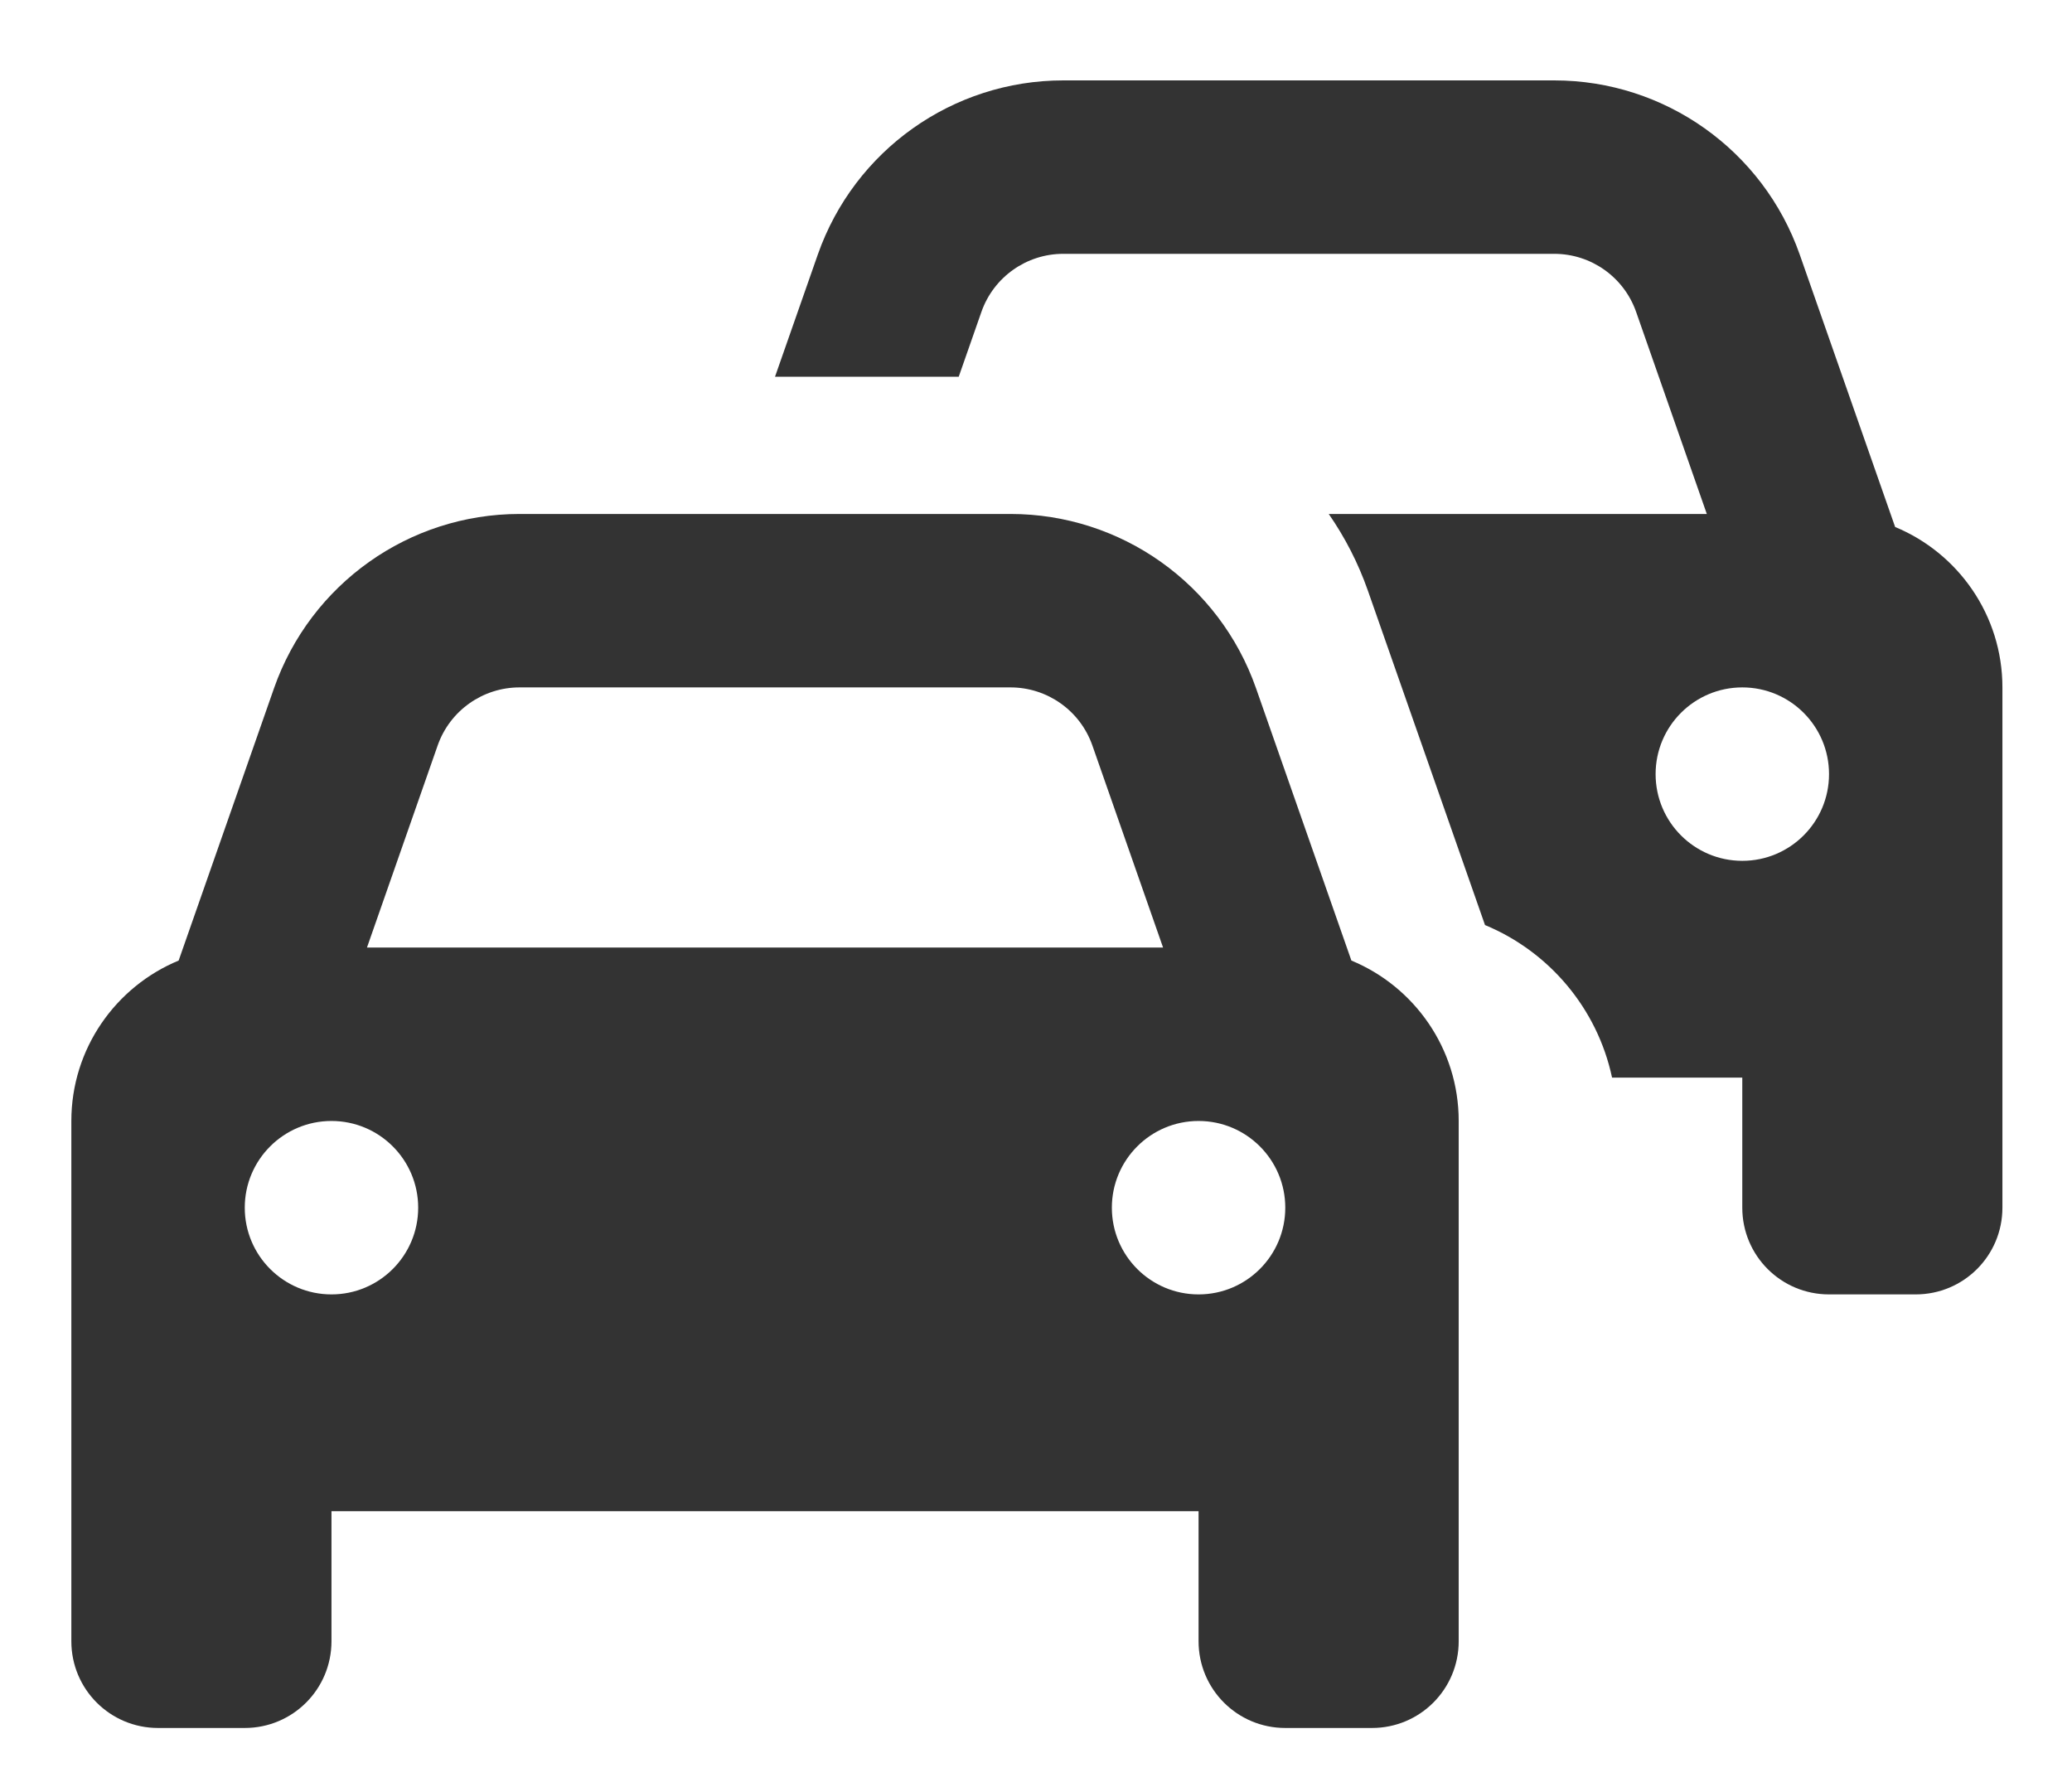
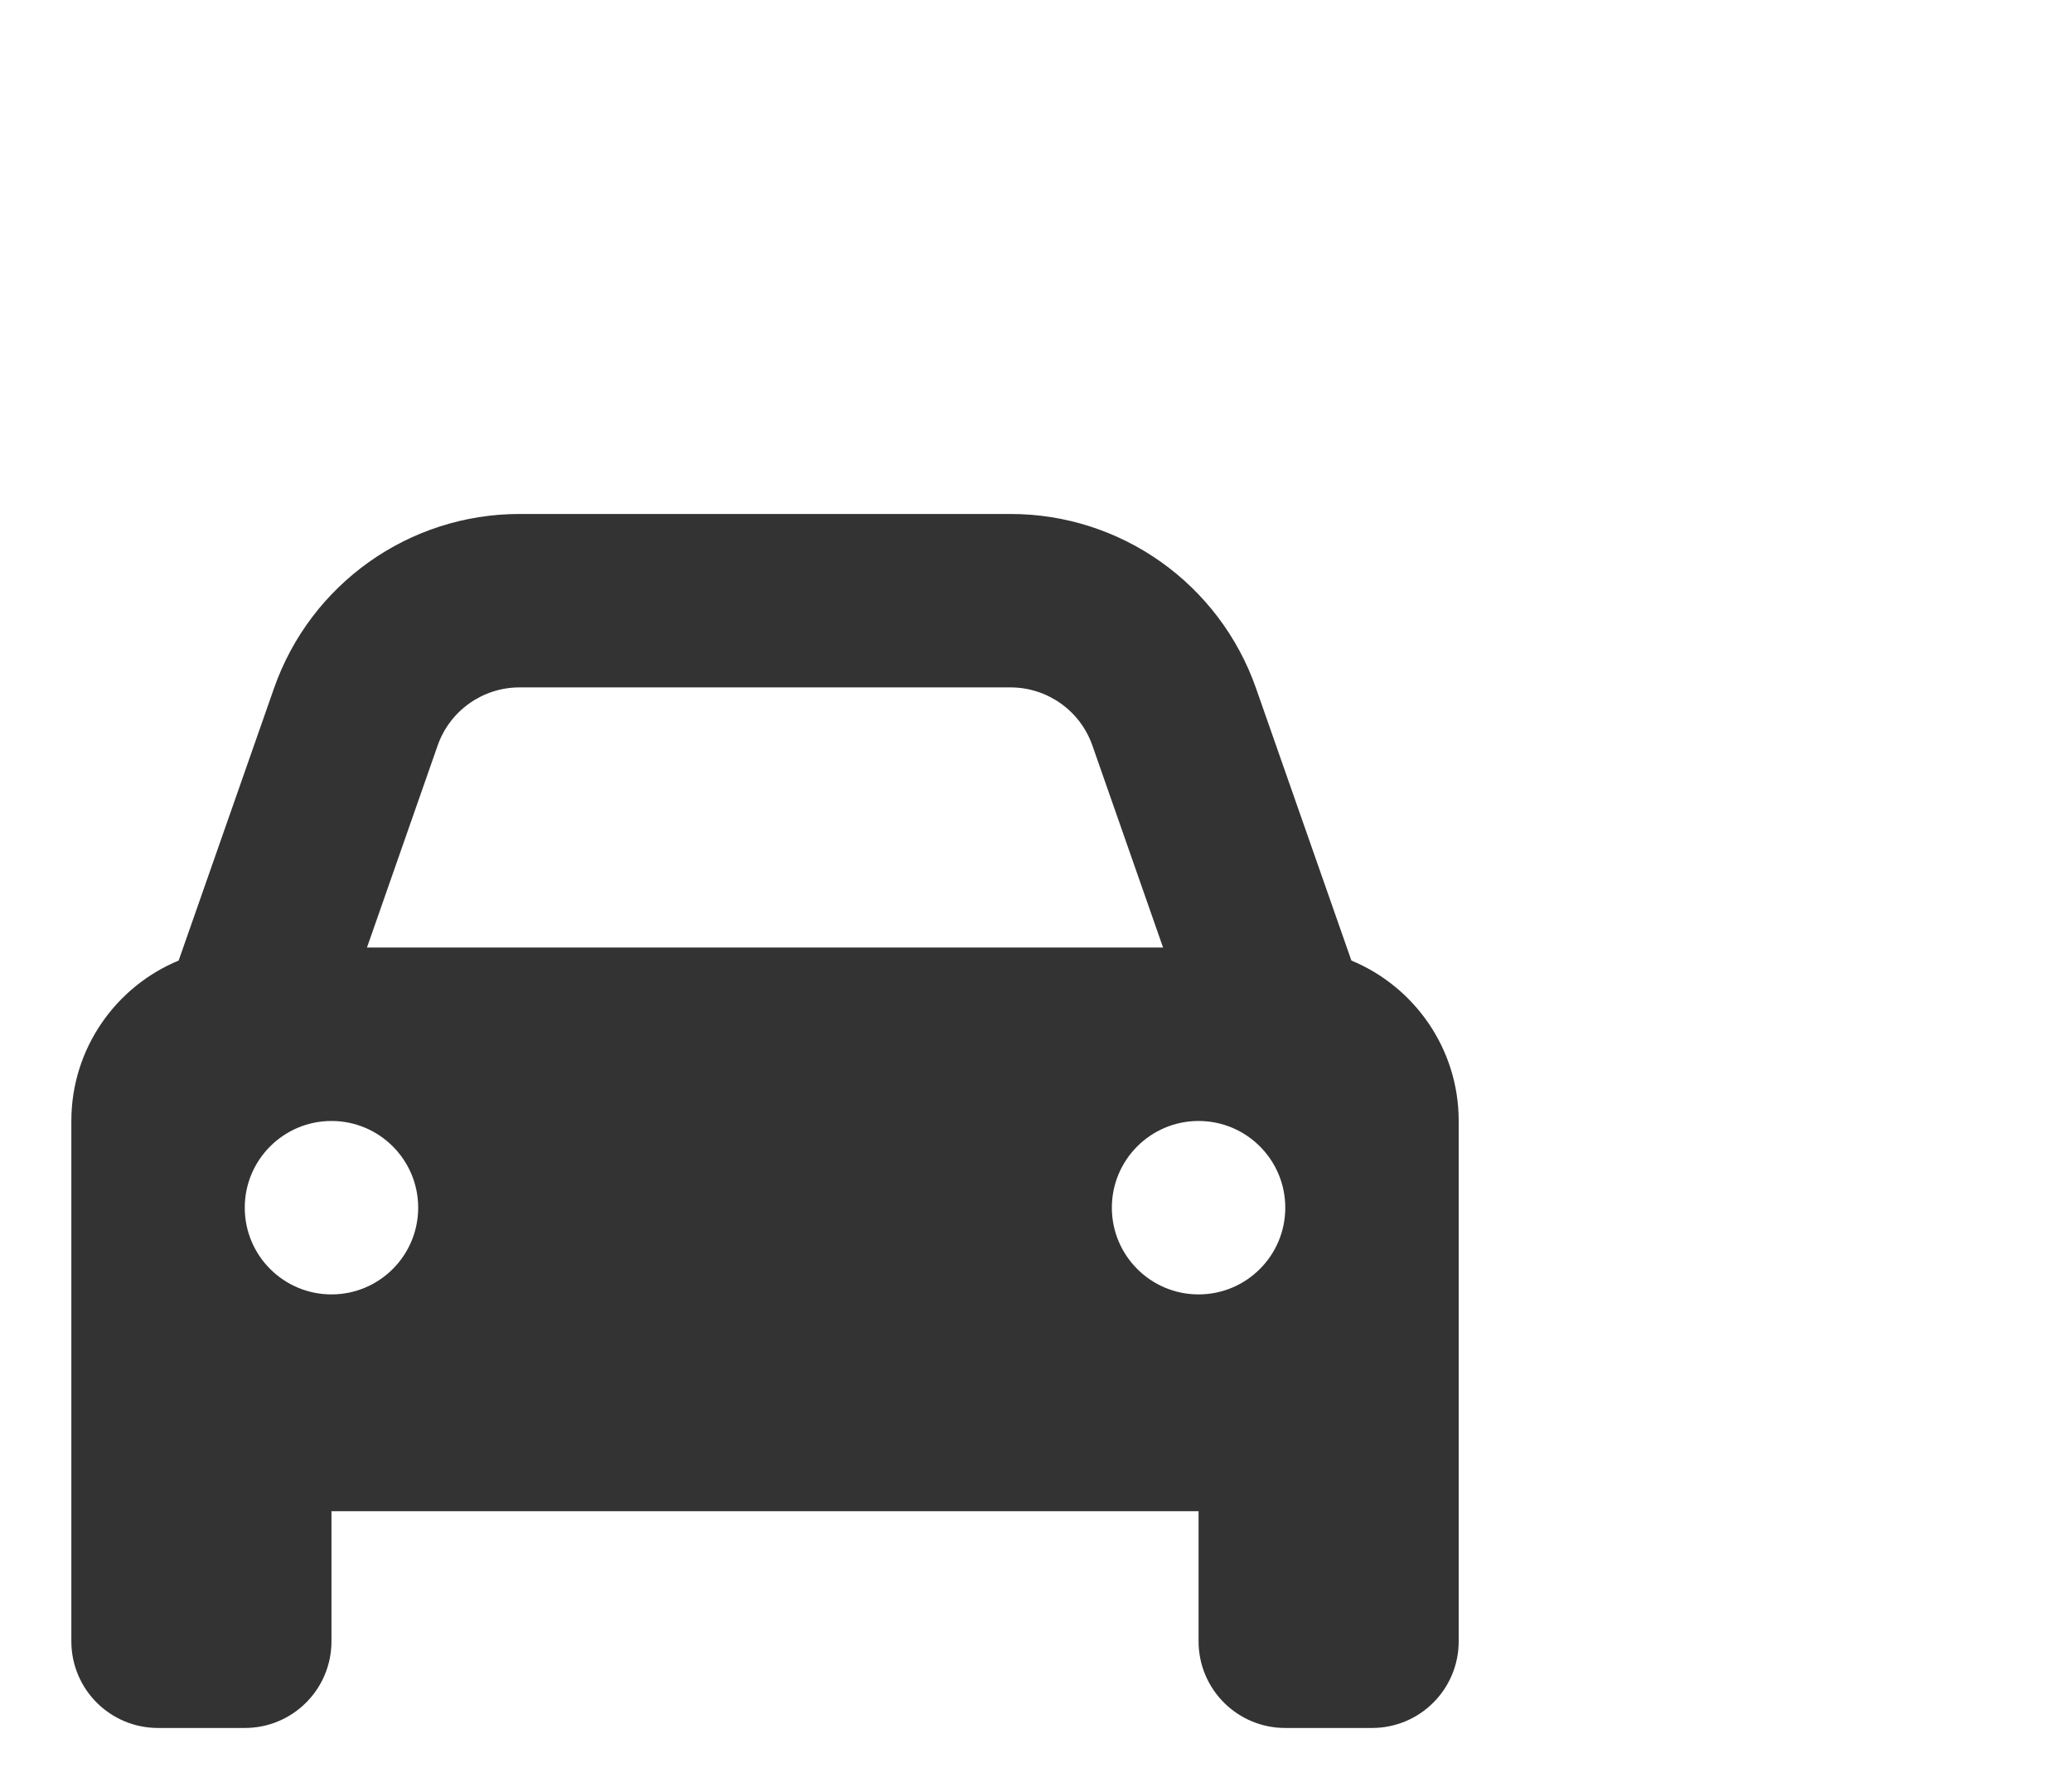
<svg xmlns="http://www.w3.org/2000/svg" version="1.1" viewBox="0 0 764.67 659.33">
  <defs>
    <style>
      .cls-1 {
        fill: #333;
      }
    </style>
  </defs>
  <g>
    <g id="Layer_1">
-       <path class="cls-1" d="M699.4,194.47l-35.2-100.5c-13.5-38.5-49.8-64.3-90.6-64.3h-181.2c-40.8,0-77.1,25.8-90.6,64.3l-15.78,45.05h67.8l8.38-23.95c4.5-12.8,16.6-21.4,30.2-21.4h181.2c13.6,0,25.7,8.6,30.2,21.4l26.1,74.6h-139.53c5.97,8.6,10.87,18.08,14.45,28.3l43.22,123.4c23.6,9.77,41.46,30.75,46.89,56.3h48.06v48c0,17.7,14.3,32,32,32h32c17.7,0,32-14.3,32-32v-192c0-26.7-16.4-49.6-39.6-59.2ZM643,317.67c-17.67,0-32-14.33-32-32s14.33-32,32-32,32,14.33,32,32-14.33,32-32,32Z" />
      <path class="cls-1" d="M161.53,275.07l-26.1,74.6h293.8l-26.1-74.6c-4.5-12.8-16.6-21.4-30.2-21.4h-181.2c-13.6,0-25.7,8.6-30.2,21.4ZM65.93,354.47l35.2-100.5c13.5-38.5,49.8-64.3,90.6-64.3h181.2c40.8,0,77.1,25.8,90.6,64.3l35.2,100.5c23.2,9.6,39.6,32.5,39.6,59.2v192c0,17.7-14.3,32-32,32h-32c-17.7,0-32-14.3-32-32v-48H122.33v48c0,17.7-14.3,32-32,32h-32c-17.7,0-32-14.3-32-32v-192c0-26.7,16.4-49.6,39.6-59.2ZM154.33,445.67c0-17.67-14.33-32-32-32s-32,14.33-32,32,14.33,32,32,32,32-14.33,32-32ZM442.33,477.67c17.67,0,32-14.33,32-32s-14.33-32-32-32-32,14.33-32,32,14.33,32,32,32Z" />
    </g>
  </g>
</svg>